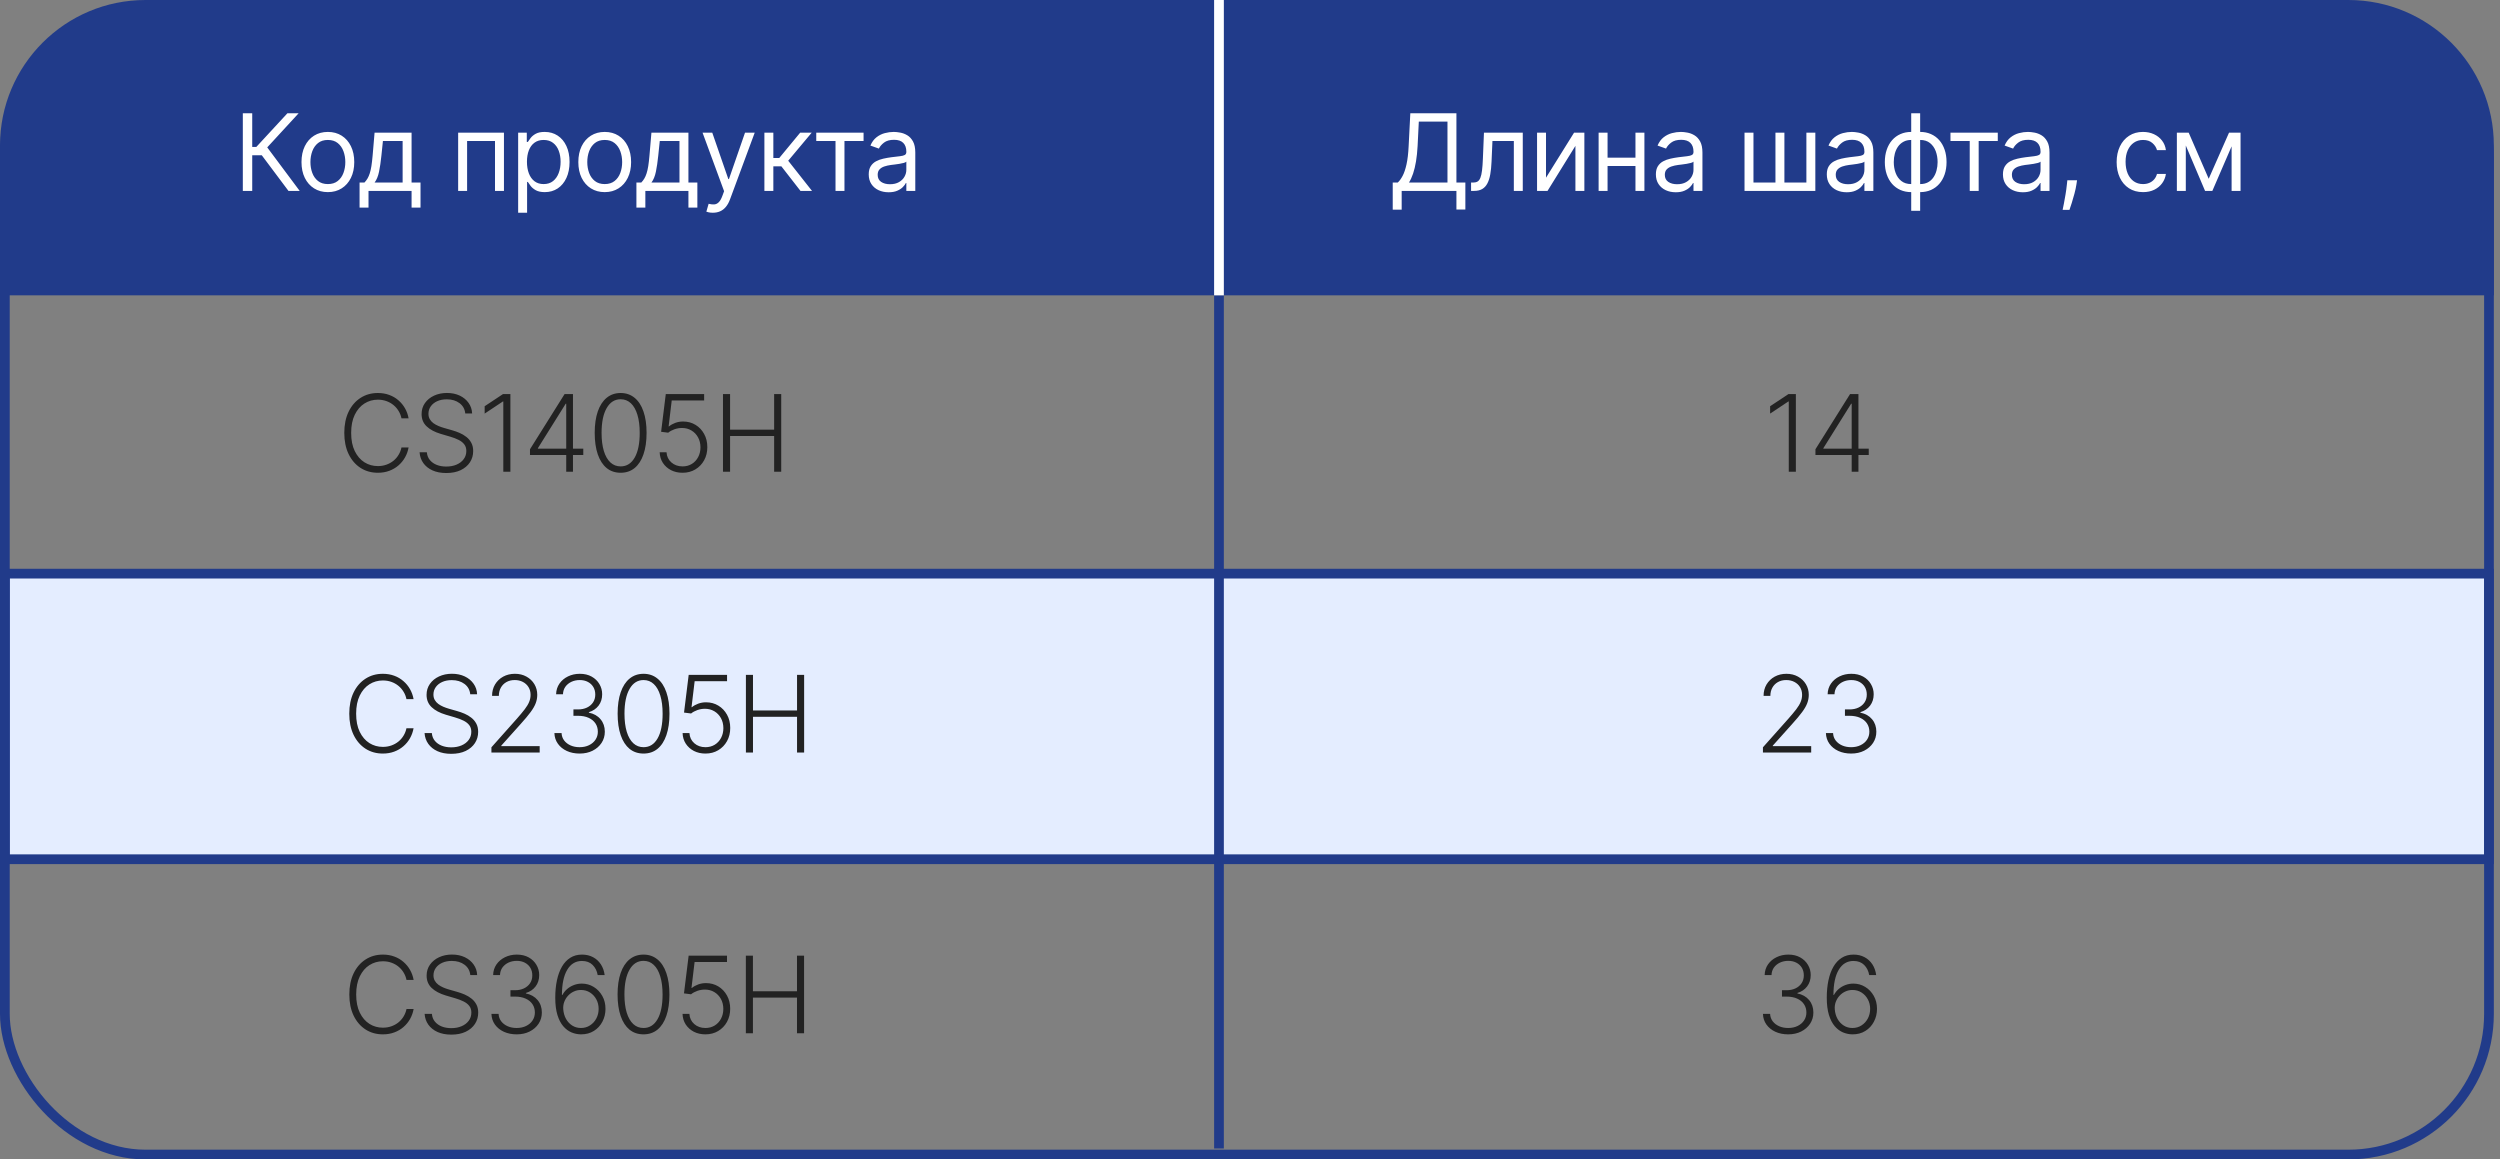
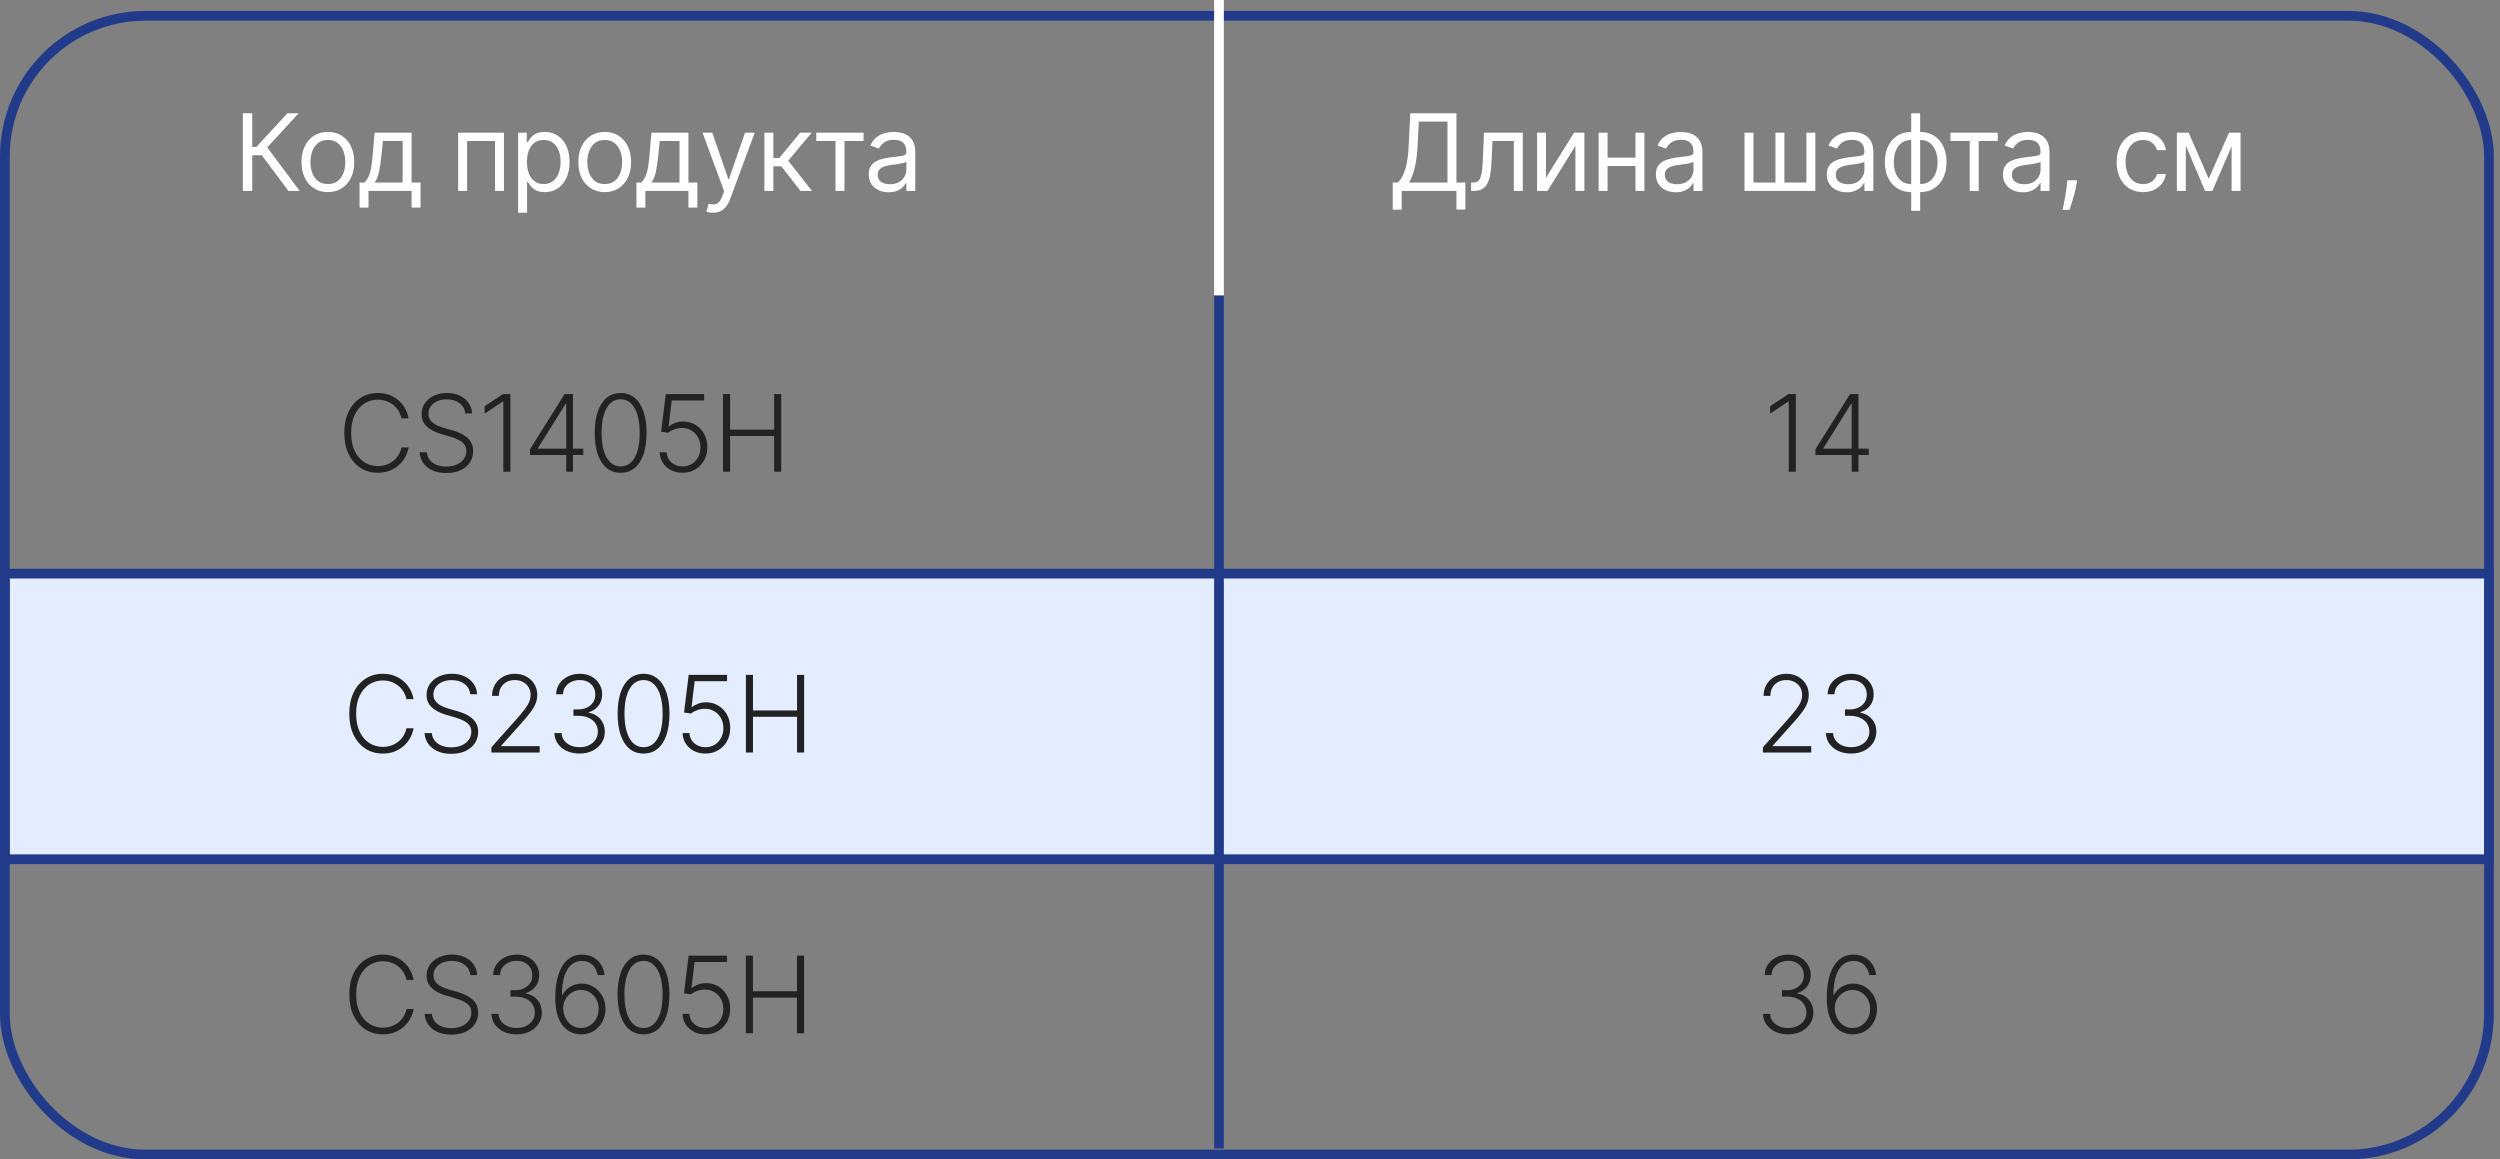
<svg xmlns="http://www.w3.org/2000/svg" width="276" height="128" viewBox="0 0 276 128" fill="none">
  <rect x="0" y="0" width="276" height="128" fill="#808080" stroke="none" />
  <rect x="0.537" y="63.33" width="274.246" height="31.529" fill="#E4EDFF" stroke="#213B8A" stroke-width="1.075" />
  <rect x="0.537" y="1.745" width="274.246" height="125.718" rx="15.534" stroke="#213B8A" stroke-width="1.075" />
-   <path d="M0 16.071C0 7.195 7.195 0 16.071 0H259.25C268.125 0 275.321 7.195 275.321 16.071V32.604H0V16.071Z" fill="#213B8A" />
  <path d="M31.847 21.076L28.901 17.142H27.846V21.076H26.808V12.505H27.846V16.221H28.298L31.73 12.505H32.969L29.503 16.271L33.086 21.076H31.847ZM36.197 21.21C35.617 21.21 35.108 21.072 34.67 20.795C34.234 20.519 33.894 20.133 33.649 19.636C33.406 19.139 33.285 18.559 33.285 17.895C33.285 17.225 33.406 16.641 33.649 16.141C33.894 15.642 34.234 15.254 34.67 14.978C35.108 14.702 35.617 14.564 36.197 14.564C36.778 14.564 37.285 14.702 37.721 14.978C38.159 15.254 38.499 15.642 38.742 16.141C38.987 16.641 39.11 17.225 39.11 17.895C39.11 18.559 38.987 19.139 38.742 19.636C38.499 20.133 38.159 20.519 37.721 20.795C37.285 21.072 36.778 21.21 36.197 21.21ZM36.197 20.322C36.638 20.322 37.001 20.209 37.285 19.983C37.57 19.757 37.781 19.46 37.917 19.092C38.054 18.724 38.123 18.325 38.123 17.895C38.123 17.465 38.054 17.065 37.917 16.694C37.781 16.323 37.57 16.023 37.285 15.794C37.001 15.565 36.638 15.451 36.197 15.451C35.757 15.451 35.394 15.565 35.109 15.794C34.825 16.023 34.614 16.323 34.477 16.694C34.34 17.065 34.272 17.465 34.272 17.895C34.272 18.325 34.34 18.724 34.477 19.092C34.614 19.46 34.825 19.757 35.109 19.983C35.394 20.209 35.757 20.322 36.197 20.322ZM39.696 22.917V20.155H40.232C40.363 20.018 40.476 19.87 40.571 19.711C40.665 19.552 40.748 19.364 40.818 19.146C40.89 18.926 40.951 18.658 41.002 18.343C41.052 18.025 41.096 17.641 41.136 17.192L41.353 14.647H45.438V20.155H46.426V22.917H45.438V21.076H40.684V22.917H39.696ZM41.353 20.155H44.45V15.568H42.274L42.106 17.192C42.037 17.864 41.95 18.452 41.847 18.954C41.744 19.456 41.579 19.856 41.353 20.155ZM50.58 21.076V14.647H55.636V21.076H54.648V15.568H51.568V21.076H50.58ZM57.204 23.486V14.647H58.158V15.668H58.275C58.348 15.557 58.448 15.415 58.576 15.242C58.708 15.066 58.894 14.909 59.137 14.773C59.383 14.633 59.715 14.564 60.133 14.564C60.675 14.564 61.152 14.699 61.565 14.97C61.977 15.24 62.3 15.624 62.531 16.12C62.763 16.617 62.879 17.203 62.879 17.878C62.879 18.559 62.763 19.149 62.531 19.648C62.3 20.145 61.979 20.53 61.569 20.804C61.159 21.074 60.686 21.21 60.15 21.21C59.737 21.21 59.406 21.141 59.158 21.005C58.91 20.865 58.719 20.707 58.585 20.532C58.451 20.353 58.348 20.205 58.275 20.088H58.191V23.486H57.204ZM58.175 17.861C58.175 18.347 58.246 18.775 58.388 19.146C58.53 19.515 58.738 19.803 59.012 20.013C59.285 20.219 59.62 20.322 60.016 20.322C60.429 20.322 60.774 20.213 61.05 19.996C61.329 19.776 61.538 19.48 61.678 19.109C61.82 18.735 61.891 18.319 61.891 17.861C61.891 17.41 61.821 17.002 61.682 16.639C61.545 16.274 61.337 15.985 61.058 15.773C60.782 15.558 60.435 15.451 60.016 15.451C59.614 15.451 59.277 15.553 59.003 15.756C58.73 15.957 58.523 16.239 58.384 16.602C58.244 16.962 58.175 17.382 58.175 17.861ZM66.761 21.21C66.181 21.21 65.672 21.072 65.234 20.795C64.798 20.519 64.458 20.133 64.212 19.636C63.97 19.139 63.848 18.559 63.848 17.895C63.848 17.225 63.97 16.641 64.212 16.141C64.458 15.642 64.798 15.254 65.234 14.978C65.672 14.702 66.181 14.564 66.761 14.564C67.341 14.564 67.849 14.702 68.285 14.978C68.723 15.254 69.063 15.642 69.306 16.141C69.551 16.641 69.674 17.225 69.674 17.895C69.674 18.559 69.551 19.139 69.306 19.636C69.063 20.133 68.723 20.519 68.285 20.795C67.849 21.072 67.341 21.21 66.761 21.21ZM66.761 20.322C67.202 20.322 67.565 20.209 67.849 19.983C68.134 19.757 68.345 19.46 68.481 19.092C68.618 18.724 68.686 18.325 68.686 17.895C68.686 17.465 68.618 17.065 68.481 16.694C68.345 16.323 68.134 16.023 67.849 15.794C67.565 15.565 67.202 15.451 66.761 15.451C66.32 15.451 65.958 15.565 65.673 15.794C65.388 16.023 65.178 16.323 65.041 16.694C64.904 17.065 64.836 17.465 64.836 17.895C64.836 18.325 64.904 18.724 65.041 19.092C65.178 19.46 65.388 19.757 65.673 19.983C65.958 20.209 66.32 20.322 66.761 20.322ZM70.26 22.917V20.155H70.795C70.927 20.018 71.04 19.87 71.134 19.711C71.229 19.552 71.312 19.364 71.381 19.146C71.454 18.926 71.515 18.658 71.566 18.343C71.616 18.025 71.66 17.641 71.699 17.192L71.917 14.647H76.002V20.155H76.989V22.917H76.002V21.076H71.247V22.917H70.26ZM71.917 20.155H75.014V15.568H72.838L72.67 17.192C72.601 17.864 72.514 18.452 72.411 18.954C72.308 19.456 72.143 19.856 71.917 20.155ZM78.701 23.486C78.534 23.486 78.384 23.472 78.253 23.445C78.122 23.419 78.031 23.394 77.981 23.369L78.232 22.499C78.472 22.56 78.684 22.582 78.868 22.566C79.052 22.549 79.216 22.467 79.358 22.319C79.503 22.174 79.636 21.938 79.755 21.611L79.94 21.109L77.562 14.647H78.634L80.408 19.77H80.475L82.25 14.647H83.321L80.593 22.013C80.47 22.345 80.318 22.62 80.136 22.838C79.955 23.058 79.744 23.221 79.504 23.327C79.267 23.433 78.999 23.486 78.701 23.486ZM84.389 21.076V14.647H85.377V17.443H86.03L88.34 14.647H89.612L87.018 17.744L89.646 21.076H88.374L86.264 18.364H85.377V21.076H84.389ZM90.115 15.568V14.647H95.338V15.568H93.229V21.076H92.241V15.568H90.115ZM98.101 21.226C97.694 21.226 97.324 21.15 96.992 20.996C96.66 20.84 96.397 20.615 96.201 20.322C96.006 20.027 95.908 19.669 95.908 19.251C95.908 18.883 95.981 18.584 96.126 18.355C96.271 18.124 96.465 17.942 96.708 17.811C96.95 17.68 97.218 17.582 97.511 17.518C97.807 17.451 98.104 17.398 98.403 17.359C98.793 17.309 99.11 17.271 99.353 17.246C99.598 17.218 99.777 17.172 99.888 17.108C100.003 17.044 100.06 16.932 100.06 16.773V16.74C100.06 16.327 99.947 16.006 99.721 15.777C99.498 15.549 99.159 15.434 98.704 15.434C98.233 15.434 97.863 15.537 97.595 15.744C97.327 15.95 97.139 16.171 97.03 16.405L96.093 16.07C96.26 15.68 96.483 15.376 96.762 15.158C97.044 14.937 97.351 14.784 97.683 14.697C98.018 14.608 98.347 14.564 98.671 14.564C98.877 14.564 99.114 14.589 99.382 14.639C99.653 14.686 99.913 14.785 100.165 14.936C100.419 15.087 100.629 15.314 100.797 15.618C100.964 15.922 101.048 16.33 101.048 16.84V21.076H100.06V20.205H100.01C99.943 20.345 99.831 20.494 99.675 20.653C99.519 20.812 99.311 20.947 99.051 21.059C98.792 21.171 98.475 21.226 98.101 21.226ZM98.252 20.339C98.643 20.339 98.972 20.262 99.24 20.109C99.51 19.956 99.714 19.757 99.851 19.515C99.99 19.272 100.06 19.017 100.06 18.749V17.845C100.018 17.895 99.926 17.941 99.784 17.983C99.644 18.022 99.483 18.057 99.298 18.087C99.117 18.115 98.94 18.14 98.767 18.163C98.597 18.182 98.459 18.199 98.353 18.213C98.096 18.247 97.856 18.301 97.633 18.376C97.412 18.449 97.234 18.559 97.097 18.707C96.963 18.852 96.896 19.05 96.896 19.301C96.896 19.644 97.023 19.904 97.277 20.08C97.534 20.253 97.859 20.339 98.252 20.339Z" fill="white" />
  <path d="M45.108 46.183H44.322C44.263 45.89 44.157 45.619 44.003 45.371C43.853 45.12 43.663 44.901 43.434 44.714C43.206 44.527 42.946 44.382 42.656 44.279C42.366 44.175 42.052 44.124 41.714 44.124C41.173 44.124 40.679 44.265 40.233 44.547C39.789 44.828 39.433 45.243 39.165 45.79C38.9 46.334 38.768 47.001 38.768 47.79C38.768 48.585 38.9 49.255 39.165 49.799C39.433 50.343 39.789 50.756 40.233 51.038C40.679 51.317 41.173 51.456 41.714 51.456C42.052 51.456 42.366 51.405 42.656 51.301C42.946 51.198 43.206 51.054 43.434 50.87C43.663 50.683 43.853 50.464 44.003 50.213C44.157 49.962 44.263 49.69 44.322 49.397H45.108C45.039 49.791 44.907 50.157 44.715 50.498C44.525 50.836 44.282 51.131 43.987 51.385C43.694 51.639 43.356 51.837 42.974 51.979C42.592 52.122 42.172 52.193 41.714 52.193C40.994 52.193 40.355 52.013 39.797 51.653C39.239 51.29 38.801 50.78 38.483 50.121C38.168 49.463 38.01 48.686 38.01 47.79C38.01 46.894 38.168 46.117 38.483 45.459C38.801 44.8 39.239 44.291 39.797 43.931C40.355 43.569 40.994 43.387 41.714 43.387C42.172 43.387 42.592 43.458 42.974 43.601C43.356 43.74 43.694 43.938 43.987 44.195C44.282 44.449 44.525 44.745 44.715 45.082C44.907 45.42 45.039 45.787 45.108 46.183ZM51.365 45.647C51.317 45.17 51.107 44.791 50.733 44.509C50.359 44.227 49.889 44.086 49.322 44.086C48.923 44.086 48.572 44.155 48.268 44.291C47.967 44.428 47.729 44.618 47.556 44.861C47.386 45.1 47.301 45.374 47.301 45.681C47.301 45.907 47.35 46.105 47.447 46.275C47.545 46.445 47.676 46.592 47.841 46.715C48.008 46.834 48.193 46.938 48.393 47.024C48.597 47.111 48.802 47.183 49.009 47.242L49.913 47.501C50.186 47.577 50.459 47.673 50.733 47.79C51.006 47.907 51.256 48.055 51.482 48.234C51.711 48.41 51.894 48.626 52.03 48.882C52.17 49.136 52.239 49.442 52.239 49.799C52.239 50.257 52.121 50.668 51.884 51.034C51.647 51.399 51.306 51.689 50.863 51.904C50.419 52.116 49.888 52.222 49.268 52.222C48.685 52.222 48.178 52.126 47.749 51.933C47.319 51.738 46.982 51.469 46.736 51.126C46.49 50.782 46.352 50.385 46.322 49.933H47.125C47.153 50.27 47.265 50.556 47.46 50.791C47.655 51.025 47.909 51.204 48.222 51.327C48.534 51.447 48.883 51.507 49.268 51.507C49.695 51.507 50.074 51.435 50.406 51.293C50.741 51.148 51.004 50.947 51.193 50.69C51.386 50.431 51.482 50.13 51.482 49.786C51.482 49.496 51.407 49.254 51.256 49.058C51.105 48.86 50.895 48.694 50.624 48.56C50.356 48.426 50.045 48.308 49.691 48.204L48.665 47.903C47.993 47.702 47.471 47.425 47.1 47.07C46.729 46.716 46.544 46.264 46.544 45.714C46.544 45.254 46.666 44.849 46.912 44.501C47.16 44.149 47.495 43.876 47.916 43.68C48.34 43.482 48.816 43.383 49.343 43.383C49.876 43.383 50.348 43.481 50.758 43.676C51.168 43.871 51.493 44.141 51.733 44.484C51.976 44.824 52.106 45.212 52.122 45.647H51.365ZM56.348 43.505V52.076H55.565V44.325H55.515L53.506 45.66V44.848L55.532 43.505H56.348ZM58.51 50.234V49.598L62.331 43.505H62.8V44.572H62.453L59.385 49.477V49.531H64.395V50.234H58.51ZM62.511 52.076V50.033V49.74V43.505H63.256V52.076H62.511ZM68.519 52.193C67.916 52.193 67.401 52.02 66.975 51.674C66.55 51.325 66.224 50.822 65.995 50.163C65.769 49.505 65.656 48.714 65.656 47.79C65.656 46.869 65.769 46.081 65.995 45.425C66.224 44.767 66.552 44.263 66.979 43.915C67.409 43.563 67.922 43.387 68.519 43.387C69.116 43.387 69.628 43.563 70.055 43.915C70.485 44.263 70.812 44.767 71.038 45.425C71.267 46.081 71.382 46.869 71.382 47.79C71.382 48.714 71.267 49.505 71.038 50.163C70.812 50.822 70.486 51.325 70.059 51.674C69.635 52.02 69.122 52.193 68.519 52.193ZM68.519 51.49C69.18 51.49 69.696 51.167 70.067 50.523C70.439 49.876 70.624 48.965 70.624 47.79C70.624 47.009 70.539 46.342 70.369 45.79C70.201 45.234 69.96 44.81 69.645 44.517C69.332 44.224 68.957 44.078 68.519 44.078C67.863 44.078 67.349 44.404 66.975 45.057C66.601 45.707 66.414 46.618 66.414 47.79C66.414 48.571 66.498 49.238 66.665 49.791C66.835 50.343 67.076 50.764 67.389 51.054C67.704 51.345 68.081 51.49 68.519 51.49ZM75.356 52.193C74.879 52.193 74.452 52.097 74.076 51.904C73.702 51.709 73.403 51.441 73.18 51.1C72.96 50.76 72.842 50.371 72.828 49.933H73.586C73.611 50.388 73.79 50.761 74.121 51.054C74.454 51.345 74.865 51.49 75.356 51.49C75.738 51.49 76.079 51.399 76.377 51.218C76.676 51.034 76.909 50.782 77.076 50.464C77.246 50.144 77.332 49.782 77.332 49.38C77.329 48.962 77.238 48.594 77.059 48.276C76.881 47.955 76.638 47.704 76.331 47.522C76.027 47.341 75.685 47.25 75.306 47.25C75.019 47.247 74.737 47.295 74.46 47.392C74.184 47.49 73.954 47.616 73.77 47.769L72.987 47.669L73.502 43.505H77.737V44.208H74.159L73.816 47.074H73.858C74.048 46.915 74.278 46.786 74.548 46.685C74.822 46.585 75.111 46.535 75.415 46.535C75.92 46.535 76.373 46.656 76.775 46.899C77.18 47.141 77.499 47.476 77.733 47.903C77.971 48.327 78.089 48.815 78.089 49.368C78.089 49.909 77.971 50.393 77.733 50.82C77.499 51.244 77.175 51.579 76.762 51.825C76.352 52.07 75.883 52.193 75.356 52.193ZM79.818 52.076V43.505H80.601V47.434H85.464V43.505H86.247V52.076H85.464V48.137H80.601V52.076H79.818ZM45.658 77.183H44.871C44.813 76.89 44.707 76.619 44.553 76.371C44.402 76.12 44.213 75.901 43.984 75.714C43.755 75.527 43.496 75.382 43.206 75.279C42.915 75.175 42.601 75.124 42.264 75.124C41.722 75.124 41.229 75.265 40.782 75.547C40.339 75.828 39.983 76.243 39.715 76.79C39.45 77.334 39.318 78.001 39.318 78.79C39.318 79.585 39.45 80.255 39.715 80.799C39.983 81.343 40.339 81.756 40.782 82.038C41.229 82.317 41.722 82.456 42.264 82.456C42.601 82.456 42.915 82.405 43.206 82.301C43.496 82.198 43.755 82.055 43.984 81.87C44.213 81.683 44.402 81.464 44.553 81.213C44.707 80.962 44.813 80.69 44.871 80.397H45.658C45.588 80.791 45.457 81.157 45.265 81.498C45.075 81.835 44.832 82.131 44.536 82.385C44.243 82.639 43.906 82.837 43.524 82.979C43.141 83.122 42.721 83.193 42.264 83.193C41.544 83.193 40.905 83.013 40.347 82.653C39.789 82.29 39.351 81.78 39.033 81.121C38.718 80.463 38.56 79.686 38.56 78.79C38.56 77.894 38.718 77.117 39.033 76.459C39.351 75.8 39.789 75.291 40.347 74.931C40.905 74.569 41.544 74.387 42.264 74.387C42.721 74.387 43.141 74.458 43.524 74.601C43.906 74.74 44.243 74.938 44.536 75.195C44.832 75.449 45.075 75.745 45.265 76.082C45.457 76.42 45.588 76.787 45.658 77.183ZM51.914 76.647C51.867 76.17 51.656 75.791 51.283 75.509C50.909 75.227 50.439 75.086 49.872 75.086C49.473 75.086 49.122 75.155 48.818 75.291C48.516 75.428 48.279 75.618 48.106 75.861C47.936 76.1 47.851 76.374 47.851 76.681C47.851 76.907 47.9 77.105 47.997 77.275C48.095 77.445 48.226 77.592 48.391 77.715C48.558 77.835 48.742 77.938 48.943 78.024C49.147 78.111 49.352 78.183 49.558 78.242L50.462 78.501C50.736 78.577 51.009 78.673 51.283 78.79C51.556 78.907 51.806 79.055 52.032 79.234C52.261 79.409 52.443 79.626 52.58 79.882C52.719 80.136 52.789 80.442 52.789 80.799C52.789 81.257 52.671 81.668 52.434 82.034C52.196 82.399 51.856 82.689 51.412 82.904C50.969 83.116 50.437 83.222 49.818 83.222C49.235 83.222 48.728 83.126 48.298 82.933C47.869 82.738 47.531 82.469 47.286 82.126C47.04 81.782 46.902 81.385 46.871 80.933H47.675C47.703 81.27 47.815 81.556 48.01 81.791C48.205 82.025 48.459 82.204 48.772 82.326C49.084 82.447 49.433 82.507 49.818 82.507C50.245 82.507 50.624 82.435 50.956 82.293C51.291 82.148 51.553 81.947 51.743 81.69C51.935 81.431 52.032 81.13 52.032 80.786C52.032 80.496 51.956 80.254 51.806 80.058C51.655 79.86 51.444 79.694 51.174 79.56C50.906 79.426 50.595 79.308 50.24 79.204L49.215 78.903C48.543 78.702 48.021 78.425 47.65 78.07C47.279 77.716 47.093 77.264 47.093 76.714C47.093 76.254 47.216 75.849 47.462 75.501C47.71 75.149 48.045 74.876 48.466 74.68C48.89 74.482 49.366 74.383 49.893 74.383C50.426 74.383 50.898 74.481 51.308 74.676C51.718 74.871 52.043 75.141 52.283 75.484C52.526 75.824 52.655 76.212 52.672 76.647H51.914ZM54.253 83.076V82.502L57.053 79.355C57.418 78.942 57.712 78.589 57.936 78.296C58.159 78.003 58.321 77.733 58.421 77.484C58.524 77.236 58.576 76.978 58.576 76.71C58.576 76.384 58.499 76.099 58.346 75.856C58.195 75.611 57.987 75.42 57.722 75.283C57.457 75.146 57.159 75.078 56.827 75.078C56.475 75.078 56.167 75.153 55.902 75.304C55.639 75.454 55.436 75.661 55.291 75.923C55.145 76.186 55.073 76.487 55.073 76.827H54.324C54.324 76.353 54.433 75.933 54.65 75.567C54.871 75.199 55.171 74.91 55.55 74.701C55.932 74.492 56.365 74.387 56.847 74.387C57.325 74.387 57.749 74.49 58.12 74.697C58.491 74.901 58.782 75.178 58.995 75.53C59.206 75.881 59.313 76.275 59.313 76.71C59.313 77.025 59.257 77.331 59.145 77.627C59.036 77.922 58.848 78.252 58.58 78.614C58.312 78.977 57.941 79.421 57.467 79.945L55.341 82.318V82.373H59.58V83.076H54.253ZM63.993 83.193C63.466 83.193 62.995 83.098 62.579 82.908C62.163 82.716 61.834 82.449 61.591 82.109C61.348 81.769 61.22 81.376 61.206 80.933H61.997C62.011 81.245 62.107 81.519 62.286 81.753C62.464 81.985 62.702 82.166 62.997 82.297C63.293 82.426 63.622 82.49 63.985 82.49C64.381 82.49 64.73 82.416 65.031 82.268C65.335 82.12 65.573 81.918 65.743 81.661C65.916 81.402 66.002 81.109 66.002 80.782C66.002 80.436 65.914 80.131 65.739 79.866C65.563 79.601 65.31 79.394 64.981 79.246C64.655 79.098 64.264 79.024 63.809 79.024H63.307V78.321H63.809C64.18 78.321 64.508 78.254 64.793 78.12C65.08 77.984 65.306 77.793 65.471 77.547C65.635 77.302 65.718 77.013 65.718 76.681C65.718 76.365 65.647 76.088 65.504 75.848C65.362 75.608 65.161 75.42 64.902 75.283C64.645 75.146 64.345 75.078 64.002 75.078C63.67 75.078 63.366 75.142 63.089 75.27C62.813 75.399 62.59 75.58 62.42 75.814C62.252 76.049 62.163 76.326 62.152 76.647H61.394C61.406 76.201 61.528 75.809 61.763 75.471C62 75.131 62.314 74.866 62.704 74.676C63.098 74.484 63.533 74.387 64.01 74.387C64.515 74.387 64.952 74.49 65.32 74.697C65.688 74.903 65.973 75.178 66.174 75.522C66.377 75.862 66.479 76.237 66.479 76.647C66.479 77.135 66.347 77.554 66.082 77.903C65.817 78.249 65.46 78.489 65.01 78.623V78.677C65.557 78.786 65.987 79.029 66.299 79.405C66.615 79.779 66.772 80.238 66.772 80.782C66.772 81.24 66.652 81.651 66.412 82.017C66.172 82.38 65.843 82.667 65.425 82.879C65.009 83.088 64.532 83.193 63.993 83.193ZM71.048 83.193C70.446 83.193 69.931 83.02 69.504 82.674C69.08 82.325 68.753 81.822 68.525 81.163C68.299 80.505 68.186 79.714 68.186 78.79C68.186 77.869 68.299 77.081 68.525 76.425C68.753 75.767 69.081 75.263 69.508 74.915C69.938 74.563 70.451 74.387 71.048 74.387C71.645 74.387 72.157 74.563 72.584 74.915C73.014 75.263 73.342 75.767 73.568 76.425C73.796 77.081 73.911 77.869 73.911 78.79C73.911 79.714 73.796 80.505 73.568 81.163C73.342 81.822 73.015 82.325 72.588 82.674C72.164 83.02 71.651 83.193 71.048 83.193ZM71.048 82.49C71.71 82.49 72.226 82.168 72.597 81.523C72.968 80.876 73.153 79.965 73.153 78.79C73.153 78.009 73.068 77.342 72.898 76.79C72.731 76.234 72.489 75.81 72.174 75.517C71.862 75.224 71.486 75.078 71.048 75.078C70.392 75.078 69.878 75.404 69.504 76.057C69.13 76.707 68.943 77.618 68.943 78.79C68.943 79.571 69.027 80.238 69.194 80.791C69.364 81.343 69.606 81.764 69.918 82.055C70.234 82.345 70.61 82.49 71.048 82.49ZM77.885 83.193C77.408 83.193 76.981 83.097 76.605 82.904C76.231 82.709 75.932 82.441 75.709 82.1C75.489 81.76 75.372 81.371 75.358 80.933H76.115C76.14 81.388 76.319 81.761 76.651 82.055C76.983 82.345 77.394 82.49 77.885 82.49C78.268 82.49 78.608 82.399 78.907 82.218C79.205 82.034 79.438 81.782 79.606 81.464C79.776 81.144 79.861 80.782 79.861 80.38C79.858 79.962 79.767 79.594 79.589 79.276C79.41 78.955 79.168 78.704 78.861 78.522C78.556 78.341 78.215 78.25 77.835 78.25C77.548 78.247 77.266 78.295 76.99 78.392C76.714 78.49 76.483 78.616 76.299 78.769L75.517 78.669L76.031 74.504H80.267V75.208H76.689L76.345 78.074H76.387C76.577 77.915 76.807 77.786 77.078 77.685C77.351 77.585 77.64 77.534 77.944 77.534C78.449 77.534 78.902 77.656 79.304 77.899C79.709 78.141 80.028 78.476 80.263 78.903C80.5 79.327 80.618 79.815 80.618 80.368C80.618 80.909 80.5 81.393 80.263 81.82C80.028 82.244 79.705 82.579 79.292 82.825C78.882 83.07 78.413 83.193 77.885 83.193ZM82.348 83.076V74.504H83.13V78.434H87.993V74.504H88.776V83.076H87.993V79.137H83.13V83.076H82.348ZM45.664 108.183H44.877C44.818 107.89 44.712 107.619 44.559 107.371C44.408 107.12 44.218 106.901 43.99 106.714C43.761 106.527 43.501 106.382 43.211 106.279C42.921 106.175 42.607 106.124 42.27 106.124C41.728 106.124 41.234 106.265 40.788 106.547C40.344 106.828 39.989 107.243 39.721 107.79C39.456 108.334 39.323 109 39.323 109.79C39.323 110.585 39.456 111.255 39.721 111.799C39.989 112.343 40.344 112.756 40.788 113.038C41.234 113.317 41.728 113.456 42.27 113.456C42.607 113.456 42.921 113.405 43.211 113.301C43.501 113.198 43.761 113.055 43.99 112.87C44.218 112.683 44.408 112.464 44.559 112.213C44.712 111.962 44.818 111.69 44.877 111.397H45.664C45.594 111.791 45.463 112.157 45.27 112.498C45.081 112.835 44.838 113.131 44.542 113.385C44.249 113.639 43.912 113.837 43.529 113.979C43.147 114.122 42.727 114.193 42.27 114.193C41.55 114.193 40.911 114.013 40.353 113.653C39.795 113.29 39.357 112.78 39.039 112.121C38.723 111.463 38.566 110.686 38.566 109.79C38.566 108.894 38.723 108.117 39.039 107.459C39.357 106.8 39.795 106.291 40.353 105.931C40.911 105.569 41.55 105.387 42.27 105.387C42.727 105.387 43.147 105.458 43.529 105.601C43.912 105.74 44.249 105.938 44.542 106.195C44.838 106.449 45.081 106.745 45.27 107.082C45.463 107.42 45.594 107.787 45.664 108.183ZM51.92 107.647C51.873 107.17 51.662 106.791 51.288 106.509C50.914 106.227 50.444 106.086 49.878 106.086C49.479 106.086 49.127 106.155 48.823 106.291C48.522 106.428 48.285 106.618 48.112 106.86C47.942 107.1 47.856 107.374 47.856 107.681C47.856 107.907 47.905 108.105 48.003 108.275C48.101 108.445 48.232 108.592 48.396 108.714C48.564 108.834 48.748 108.938 48.949 109.024C49.153 109.111 49.358 109.183 49.564 109.242L50.468 109.501C50.742 109.577 51.015 109.673 51.288 109.79C51.562 109.907 51.812 110.055 52.038 110.234C52.266 110.409 52.449 110.626 52.586 110.882C52.725 111.136 52.795 111.442 52.795 111.799C52.795 112.257 52.676 112.668 52.439 113.034C52.202 113.399 51.862 113.689 51.418 113.904C50.974 114.116 50.443 114.222 49.824 114.222C49.24 114.222 48.734 114.126 48.304 113.933C47.875 113.738 47.537 113.469 47.291 113.126C47.046 112.782 46.908 112.385 46.877 111.933H47.681C47.709 112.27 47.82 112.556 48.016 112.791C48.211 113.025 48.465 113.204 48.777 113.327C49.09 113.447 49.438 113.507 49.824 113.507C50.25 113.507 50.63 113.435 50.962 113.293C51.297 113.148 51.559 112.947 51.749 112.69C51.941 112.431 52.038 112.13 52.038 111.786C52.038 111.496 51.962 111.253 51.812 111.058C51.661 110.86 51.45 110.694 51.179 110.56C50.912 110.426 50.601 110.308 50.246 110.204L49.221 109.903C48.548 109.702 48.027 109.425 47.656 109.07C47.285 108.716 47.099 108.264 47.099 107.714C47.099 107.254 47.222 106.849 47.467 106.501C47.716 106.149 48.05 105.876 48.472 105.68C48.896 105.482 49.371 105.383 49.899 105.383C50.432 105.383 50.903 105.481 51.313 105.676C51.724 105.871 52.049 106.141 52.289 106.484C52.531 106.824 52.661 107.212 52.678 107.647H51.92ZM57.042 114.193C56.514 114.193 56.043 114.098 55.627 113.908C55.211 113.716 54.882 113.449 54.639 113.109C54.397 112.769 54.268 112.377 54.254 111.933H55.045C55.059 112.245 55.156 112.519 55.334 112.753C55.513 112.985 55.75 113.166 56.045 113.297C56.341 113.426 56.67 113.49 57.033 113.49C57.429 113.49 57.778 113.416 58.08 113.268C58.384 113.12 58.621 112.918 58.791 112.661C58.964 112.402 59.05 112.109 59.05 111.782C59.05 111.436 58.963 111.131 58.787 110.866C58.611 110.601 58.358 110.394 58.029 110.246C57.703 110.098 57.312 110.024 56.857 110.024H56.355V109.321H56.857C57.228 109.321 57.556 109.254 57.841 109.12C58.128 108.984 58.354 108.793 58.519 108.547C58.684 108.302 58.766 108.013 58.766 107.681C58.766 107.365 58.695 107.088 58.552 106.848C58.41 106.608 58.209 106.42 57.95 106.283C57.693 106.146 57.393 106.078 57.05 106.078C56.718 106.078 56.414 106.142 56.138 106.27C55.861 106.399 55.638 106.58 55.468 106.814C55.301 107.049 55.211 107.326 55.2 107.647H54.443C54.454 107.201 54.577 106.809 54.811 106.471C55.048 106.131 55.362 105.866 55.753 105.676C56.146 105.484 56.581 105.387 57.058 105.387C57.563 105.387 58 105.491 58.368 105.697C58.737 105.903 59.021 106.178 59.222 106.521C59.426 106.862 59.528 107.237 59.528 107.647C59.528 108.136 59.395 108.554 59.13 108.903C58.865 109.249 58.508 109.489 58.059 109.623V109.677C58.605 109.786 59.035 110.029 59.348 110.405C59.663 110.779 59.821 111.238 59.821 111.782C59.821 112.24 59.701 112.651 59.461 113.017C59.221 113.38 58.891 113.667 58.473 113.879C58.057 114.088 57.58 114.193 57.042 114.193ZM64.134 114.193C63.78 114.19 63.434 114.119 63.096 113.979C62.759 113.837 62.454 113.61 62.184 113.297C61.913 112.982 61.698 112.566 61.539 112.05C61.38 111.534 61.301 110.899 61.301 110.146C61.301 109.448 61.362 108.809 61.485 108.229C61.608 107.649 61.792 107.146 62.037 106.722C62.283 106.298 62.59 105.97 62.958 105.739C63.326 105.504 63.757 105.387 64.251 105.387C64.714 105.387 65.123 105.484 65.478 105.676C65.832 105.866 66.119 106.131 66.34 106.471C66.56 106.812 66.698 107.204 66.754 107.647H65.984C65.906 107.195 65.72 106.823 65.427 106.53C65.134 106.237 64.742 106.09 64.251 106.09C63.548 106.09 63.004 106.417 62.619 107.07C62.234 107.72 62.04 108.643 62.037 109.84H62.092C62.228 109.586 62.404 109.367 62.619 109.183C62.837 108.996 63.084 108.851 63.36 108.748C63.636 108.642 63.926 108.589 64.23 108.589C64.707 108.589 65.144 108.71 65.54 108.953C65.936 109.193 66.253 109.524 66.49 109.945C66.728 110.363 66.846 110.842 66.846 111.38C66.846 111.891 66.733 112.361 66.507 112.791C66.284 113.221 65.969 113.562 65.561 113.816C65.157 114.07 64.681 114.196 64.134 114.193ZM64.134 113.49C64.508 113.49 64.841 113.395 65.134 113.205C65.43 113.015 65.663 112.762 65.833 112.443C66.004 112.123 66.089 111.768 66.089 111.38C66.089 110.993 66.004 110.641 65.833 110.326C65.663 110.01 65.43 109.759 65.134 109.572C64.841 109.386 64.508 109.292 64.134 109.292C63.849 109.292 63.584 109.351 63.339 109.468C63.093 109.582 62.88 109.74 62.699 109.941C62.52 110.139 62.383 110.366 62.288 110.623C62.196 110.88 62.161 111.149 62.184 111.431C62.215 111.824 62.316 112.177 62.489 112.49C62.665 112.799 62.894 113.043 63.176 113.222C63.46 113.4 63.78 113.49 64.134 113.49ZM71.043 114.193C70.44 114.193 69.925 114.02 69.498 113.674C69.074 113.325 68.748 112.822 68.519 112.163C68.293 111.505 68.18 110.714 68.18 109.79C68.18 108.869 68.293 108.081 68.519 107.425C68.748 106.767 69.075 106.263 69.502 105.915C69.932 105.563 70.445 105.387 71.043 105.387C71.639 105.387 72.151 105.563 72.578 105.915C73.008 106.263 73.336 106.767 73.562 107.425C73.791 108.081 73.905 108.869 73.905 109.79C73.905 110.714 73.791 111.505 73.562 112.163C73.336 112.822 73.01 113.325 72.583 113.674C72.159 114.02 71.645 114.193 71.043 114.193ZM71.043 113.49C71.704 113.49 72.22 113.168 72.591 112.523C72.962 111.876 73.148 110.965 73.148 109.79C73.148 109.009 73.062 108.342 72.892 107.79C72.725 107.234 72.484 106.81 72.168 106.517C71.856 106.224 71.481 106.078 71.043 106.078C70.387 106.078 69.872 106.404 69.498 107.057C69.124 107.707 68.937 108.618 68.937 109.79C68.937 110.571 69.021 111.238 69.188 111.791C69.359 112.343 69.6 112.764 69.912 113.055C70.228 113.345 70.604 113.49 71.043 113.49ZM77.88 114.193C77.403 114.193 76.976 114.097 76.599 113.904C76.225 113.709 75.927 113.441 75.703 113.101C75.483 112.76 75.366 112.371 75.352 111.933H76.109C76.135 112.388 76.313 112.762 76.645 113.055C76.977 113.345 77.389 113.49 77.88 113.49C78.262 113.49 78.602 113.399 78.901 113.218C79.199 113.034 79.432 112.782 79.6 112.464C79.77 112.144 79.855 111.782 79.855 111.38C79.852 110.962 79.762 110.594 79.583 110.276C79.404 109.955 79.162 109.704 78.855 109.522C78.551 109.341 78.209 109.25 77.829 109.25C77.542 109.247 77.26 109.295 76.984 109.392C76.708 109.49 76.478 109.616 76.293 109.769L75.511 109.669L76.026 105.504H80.261V106.208H76.683L76.34 109.074H76.381C76.571 108.915 76.801 108.786 77.072 108.685C77.345 108.585 77.634 108.535 77.938 108.535C78.443 108.535 78.897 108.656 79.299 108.899C79.703 109.141 80.022 109.476 80.257 109.903C80.494 110.327 80.613 110.815 80.613 111.368C80.613 111.909 80.494 112.393 80.257 112.82C80.022 113.244 79.699 113.579 79.286 113.825C78.876 114.07 78.407 114.193 77.88 114.193ZM82.342 114.076V105.504H83.124V109.434H87.988V105.504H88.77V114.076H87.988V110.137H83.124V114.076H82.342Z" fill="#222222" />
  <path d="M153.757 23.151V20.155H154.31C154.5 19.982 154.678 19.738 154.846 19.422C155.016 19.105 155.159 18.68 155.277 18.15C155.397 17.617 155.476 16.941 155.515 16.12L155.699 12.505H160.789V20.155H161.776V23.135H160.789V21.076H154.745V23.151H153.757ZM155.549 20.155H159.801V13.425H156.637L156.503 16.12C156.469 16.745 156.411 17.312 156.327 17.82C156.243 18.325 156.136 18.772 156.005 19.163C155.874 19.551 155.722 19.881 155.549 20.155ZM162.406 21.076V20.155H162.64C162.833 20.155 162.993 20.117 163.121 20.042C163.25 19.964 163.353 19.828 163.431 19.636C163.512 19.441 163.573 19.17 163.615 18.824C163.66 18.475 163.692 18.032 163.712 17.493L163.829 14.647H168.114V21.076H167.127V15.568H164.766L164.666 17.861C164.643 18.389 164.596 18.853 164.524 19.255C164.454 19.654 164.346 19.989 164.201 20.26C164.059 20.53 163.869 20.734 163.632 20.871C163.395 21.007 163.098 21.076 162.741 21.076H162.406ZM170.679 19.619L173.776 14.647H174.914V21.076H173.926V16.104L170.846 21.076H169.691V14.647H170.679V19.619ZM180.79 17.41V18.33H177.241V17.41H180.79ZM177.475 14.647V21.076H176.487V14.647H177.475ZM181.543 14.647V21.076H180.555V14.647H181.543ZM185.003 21.226C184.595 21.226 184.226 21.15 183.894 20.996C183.562 20.84 183.298 20.615 183.103 20.322C182.907 20.027 182.81 19.669 182.81 19.251C182.81 18.883 182.882 18.584 183.027 18.355C183.172 18.124 183.366 17.942 183.609 17.811C183.852 17.68 184.12 17.582 184.413 17.518C184.708 17.451 185.006 17.398 185.304 17.359C185.695 17.309 186.011 17.271 186.254 17.246C186.5 17.218 186.678 17.172 186.79 17.108C186.904 17.044 186.961 16.932 186.961 16.773V16.74C186.961 16.327 186.848 16.006 186.622 15.777C186.399 15.549 186.06 15.434 185.605 15.434C185.134 15.434 184.764 15.537 184.496 15.744C184.228 15.95 184.04 16.171 183.931 16.405L182.994 16.07C183.161 15.68 183.384 15.376 183.663 15.158C183.945 14.937 184.252 14.784 184.584 14.697C184.919 14.608 185.248 14.564 185.572 14.564C185.778 14.564 186.016 14.589 186.283 14.639C186.554 14.686 186.815 14.785 187.066 14.936C187.32 15.087 187.531 15.314 187.698 15.618C187.865 15.922 187.949 16.33 187.949 16.84V21.076H186.961V20.205H186.911C186.844 20.345 186.733 20.494 186.576 20.653C186.42 20.812 186.212 20.947 185.953 21.059C185.693 21.171 185.377 21.226 185.003 21.226ZM185.153 20.339C185.544 20.339 185.873 20.262 186.141 20.109C186.412 19.956 186.615 19.757 186.752 19.515C186.892 19.272 186.961 19.017 186.961 18.749V17.845C186.92 17.895 186.827 17.941 186.685 17.983C186.546 18.022 186.384 18.057 186.2 18.087C186.018 18.115 185.841 18.14 185.668 18.163C185.498 18.182 185.36 18.199 185.254 18.213C184.997 18.247 184.757 18.301 184.534 18.376C184.314 18.449 184.135 18.559 183.998 18.707C183.864 18.852 183.797 19.05 183.797 19.301C183.797 19.644 183.924 19.904 184.178 20.08C184.435 20.253 184.76 20.339 185.153 20.339ZM192.595 14.647H193.583V20.155H196.01V14.647H196.998V20.155H199.425V14.647H200.413V21.076H192.595V14.647ZM203.873 21.226C203.465 21.226 203.096 21.15 202.764 20.996C202.432 20.84 202.168 20.615 201.973 20.322C201.777 20.027 201.68 19.669 201.68 19.251C201.68 18.883 201.752 18.584 201.897 18.355C202.042 18.124 202.236 17.942 202.479 17.811C202.722 17.68 202.99 17.582 203.283 17.518C203.578 17.451 203.876 17.398 204.174 17.359C204.565 17.309 204.881 17.271 205.124 17.246C205.37 17.218 205.548 17.172 205.66 17.108C205.774 17.044 205.831 16.932 205.831 16.773V16.74C205.831 16.327 205.718 16.006 205.492 15.777C205.269 15.549 204.93 15.434 204.475 15.434C204.004 15.434 203.634 15.537 203.366 15.744C203.099 15.95 202.91 16.171 202.801 16.405L201.864 16.07C202.031 15.68 202.254 15.376 202.534 15.158C202.815 14.937 203.122 14.784 203.454 14.697C203.789 14.608 204.118 14.564 204.442 14.564C204.648 14.564 204.886 14.589 205.153 14.639C205.424 14.686 205.685 14.785 205.936 14.936C206.19 15.087 206.401 15.314 206.568 15.618C206.735 15.922 206.819 16.33 206.819 16.84V21.076H205.831V20.205H205.781C205.714 20.345 205.603 20.494 205.446 20.653C205.29 20.812 205.082 20.947 204.823 21.059C204.563 21.171 204.247 21.226 203.873 21.226ZM204.023 20.339C204.414 20.339 204.743 20.262 205.011 20.109C205.282 19.956 205.485 19.757 205.622 19.515C205.762 19.272 205.831 19.017 205.831 18.749V17.845C205.79 17.895 205.697 17.941 205.555 17.983C205.416 18.022 205.254 18.057 205.07 18.087C204.888 18.115 204.711 18.14 204.538 18.163C204.368 18.182 204.23 18.199 204.124 18.213C203.867 18.247 203.627 18.301 203.404 18.376C203.184 18.449 203.005 18.559 202.868 18.707C202.734 18.852 202.667 19.05 202.667 19.301C202.667 19.644 202.794 19.904 203.048 20.08C203.305 20.253 203.63 20.339 204.023 20.339ZM210.998 23.269V12.505H211.985V23.269H210.998ZM210.998 21.21C210.562 21.21 210.166 21.131 209.809 20.975C209.452 20.816 209.145 20.592 208.888 20.301C208.632 20.009 208.434 19.658 208.294 19.251C208.155 18.844 208.085 18.392 208.085 17.895C208.085 17.393 208.155 16.938 208.294 16.531C208.434 16.12 208.632 15.769 208.888 15.476C209.145 15.183 209.452 14.958 209.809 14.802C210.166 14.643 210.562 14.564 210.998 14.564H211.299V21.21H210.998ZM210.998 20.322H211.165V15.451H210.998C210.668 15.451 210.382 15.518 210.14 15.652C209.897 15.783 209.696 15.963 209.537 16.192C209.381 16.418 209.264 16.677 209.186 16.97C209.11 17.263 209.073 17.571 209.073 17.895C209.073 18.325 209.141 18.724 209.278 19.092C209.414 19.46 209.625 19.757 209.91 19.983C210.194 20.209 210.557 20.322 210.998 20.322ZM211.985 21.21H211.684V14.564H211.985C212.421 14.564 212.817 14.643 213.174 14.802C213.531 14.958 213.838 15.183 214.095 15.476C214.351 15.769 214.55 16.12 214.689 16.531C214.829 16.938 214.898 17.393 214.898 17.895C214.898 18.392 214.829 18.844 214.689 19.251C214.55 19.658 214.351 20.009 214.095 20.301C213.838 20.592 213.531 20.816 213.174 20.975C212.817 21.131 212.421 21.21 211.985 21.21ZM211.985 20.322C212.317 20.322 212.603 20.258 212.843 20.13C213.086 19.999 213.286 19.82 213.442 19.594C213.601 19.365 213.718 19.106 213.793 18.816C213.872 18.523 213.911 18.216 213.911 17.895C213.911 17.465 213.842 17.065 213.706 16.694C213.569 16.323 213.358 16.023 213.074 15.794C212.789 15.565 212.426 15.451 211.985 15.451H211.818V20.322H211.985ZM215.332 15.568V14.647H220.555V15.568H218.446V21.076H217.458V15.568H215.332ZM223.318 21.226C222.911 21.226 222.541 21.15 222.209 20.996C221.877 20.84 221.613 20.615 221.418 20.322C221.223 20.027 221.125 19.669 221.125 19.251C221.125 18.883 221.198 18.584 221.343 18.355C221.488 18.124 221.682 17.942 221.925 17.811C222.167 17.68 222.435 17.582 222.728 17.518C223.024 17.451 223.321 17.398 223.62 17.359C224.01 17.309 224.327 17.271 224.57 17.246C224.815 17.218 224.994 17.172 225.105 17.108C225.22 17.044 225.277 16.932 225.277 16.773V16.74C225.277 16.327 225.164 16.006 224.938 15.777C224.715 15.549 224.376 15.434 223.921 15.434C223.449 15.434 223.08 15.537 222.812 15.744C222.544 15.95 222.356 16.171 222.247 16.405L221.309 16.07C221.477 15.68 221.7 15.376 221.979 15.158C222.261 14.937 222.568 14.784 222.9 14.697C223.235 14.608 223.564 14.564 223.887 14.564C224.094 14.564 224.331 14.589 224.599 14.639C224.87 14.686 225.13 14.785 225.382 14.936C225.635 15.087 225.846 15.314 226.013 15.618C226.181 15.922 226.265 16.33 226.265 16.84V21.076H225.277V20.205H225.227C225.16 20.345 225.048 20.494 224.892 20.653C224.736 20.812 224.528 20.947 224.268 21.059C224.009 21.171 223.692 21.226 223.318 21.226ZM223.469 20.339C223.86 20.339 224.189 20.262 224.457 20.109C224.727 19.956 224.931 19.757 225.068 19.515C225.207 19.272 225.277 19.017 225.277 18.749V17.845C225.235 17.895 225.143 17.941 225.001 17.983C224.861 18.022 224.699 18.057 224.515 18.087C224.334 18.115 224.157 18.14 223.984 18.163C223.813 18.182 223.675 18.199 223.569 18.213C223.313 18.247 223.073 18.301 222.85 18.376C222.629 18.449 222.451 18.559 222.314 18.707C222.18 18.852 222.113 19.05 222.113 19.301C222.113 19.644 222.24 19.904 222.494 20.08C222.75 20.253 223.076 20.339 223.469 20.339ZM229.305 19.904L229.238 20.356C229.19 20.674 229.118 21.014 229.02 21.377C228.925 21.74 228.826 22.081 228.723 22.402C228.62 22.723 228.535 22.979 228.468 23.168H227.714C227.751 22.99 227.798 22.754 227.857 22.461C227.915 22.168 227.974 21.84 228.033 21.477C228.094 21.117 228.144 20.749 228.183 20.373L228.233 19.904H229.305ZM236.59 21.21C235.987 21.21 235.468 21.067 235.033 20.783C234.597 20.498 234.263 20.106 234.028 19.607C233.794 19.107 233.677 18.537 233.677 17.895C233.677 17.242 233.797 16.666 234.037 16.166C234.279 15.664 234.617 15.272 235.049 14.991C235.485 14.706 235.992 14.564 236.573 14.564C237.025 14.564 237.432 14.647 237.795 14.815C238.158 14.982 238.455 15.216 238.686 15.518C238.918 15.819 239.062 16.171 239.117 16.572H238.13C238.054 16.279 237.887 16.02 237.627 15.794C237.371 15.565 237.025 15.451 236.59 15.451C236.205 15.451 235.867 15.551 235.577 15.752C235.289 15.95 235.065 16.231 234.903 16.593C234.744 16.953 234.664 17.376 234.664 17.861C234.664 18.358 234.743 18.791 234.899 19.159C235.058 19.527 235.281 19.813 235.568 20.017C235.859 20.221 236.199 20.322 236.59 20.322C236.846 20.322 237.079 20.278 237.288 20.188C237.498 20.099 237.675 19.971 237.82 19.803C237.965 19.636 238.068 19.435 238.13 19.201H239.117C239.062 19.58 238.924 19.922 238.703 20.226C238.485 20.527 238.197 20.767 237.837 20.946C237.48 21.122 237.064 21.21 236.59 21.21ZM243.841 19.736L246.084 14.647H247.022L244.243 21.076H243.439L240.711 14.647H241.631L243.841 19.736ZM241.313 14.647V21.076H240.326V14.647H241.313ZM246.369 21.076V14.647H247.357V21.076H246.369Z" fill="white" />
  <path d="M198.263 43.505V52.076H197.48V44.325H197.43L195.421 45.66V44.848L197.447 43.505H198.263ZM200.425 50.234V49.598L204.246 43.505H204.715V44.572H204.368L201.3 49.477V49.531H206.309V50.234H200.425ZM204.426 52.076V50.033V49.74V43.505H205.171V52.076H204.426ZM194.628 83.076V82.502L197.428 79.355C197.793 78.942 198.088 78.589 198.311 78.296C198.534 78.003 198.696 77.733 198.796 77.484C198.9 77.236 198.951 76.978 198.951 76.71C198.951 76.384 198.874 76.099 198.721 75.856C198.57 75.611 198.362 75.42 198.097 75.283C197.832 75.146 197.534 75.078 197.202 75.078C196.85 75.078 196.542 75.153 196.277 75.304C196.015 75.454 195.811 75.661 195.666 75.923C195.521 76.186 195.448 76.487 195.448 76.827H194.699C194.699 76.353 194.808 75.933 195.025 75.567C195.246 75.199 195.546 74.91 195.925 74.701C196.308 74.492 196.74 74.387 197.223 74.387C197.7 74.387 198.124 74.49 198.495 74.697C198.866 74.901 199.158 75.178 199.37 75.53C199.582 75.881 199.688 76.275 199.688 76.71C199.688 77.025 199.632 77.331 199.52 77.627C199.412 77.922 199.223 78.252 198.955 78.614C198.687 78.977 198.316 79.421 197.842 79.945L195.716 82.318V82.373H199.956V83.076H194.628ZM204.369 83.193C203.841 83.193 203.37 83.098 202.954 82.908C202.538 82.716 202.209 82.449 201.966 82.109C201.724 81.769 201.595 81.376 201.581 80.933H202.372C202.386 81.245 202.482 81.519 202.661 81.753C202.84 81.985 203.077 82.166 203.372 82.297C203.668 82.426 203.997 82.49 204.36 82.49C204.756 82.49 205.105 82.416 205.406 82.268C205.711 82.12 205.948 81.918 206.118 81.661C206.291 81.402 206.377 81.109 206.377 80.782C206.377 80.436 206.29 80.131 206.114 79.866C205.938 79.601 205.685 79.394 205.356 79.246C205.03 79.098 204.639 79.024 204.184 79.024H203.682V78.321H204.184C204.555 78.321 204.883 78.254 205.168 78.12C205.455 77.984 205.681 77.793 205.846 77.547C206.011 77.302 206.093 77.013 206.093 76.681C206.093 76.365 206.022 76.088 205.879 75.848C205.737 75.608 205.536 75.42 205.277 75.283C205.02 75.146 204.72 75.078 204.377 75.078C204.045 75.078 203.741 75.142 203.465 75.27C203.188 75.399 202.965 75.58 202.795 75.814C202.628 76.049 202.538 76.326 202.527 76.647H201.77C201.781 76.201 201.903 75.809 202.138 75.471C202.375 75.131 202.689 74.866 203.08 74.676C203.473 74.484 203.908 74.387 204.385 74.387C204.89 74.387 205.327 74.49 205.695 74.697C206.064 74.903 206.348 75.178 206.549 75.522C206.753 75.862 206.855 76.237 206.855 76.647C206.855 77.135 206.722 77.554 206.457 77.903C206.192 78.249 205.835 78.489 205.386 78.623V78.677C205.932 78.786 206.362 79.029 206.675 79.405C206.99 79.779 207.148 80.238 207.148 80.782C207.148 81.24 207.028 81.651 206.788 82.017C206.548 82.38 206.218 82.667 205.8 82.879C205.384 83.088 204.907 83.193 204.369 83.193ZM197.417 114.193C196.889 114.193 196.418 114.098 196.002 113.908C195.586 113.716 195.257 113.449 195.014 113.109C194.772 112.769 194.643 112.377 194.629 111.933H195.42C195.434 112.245 195.531 112.519 195.709 112.753C195.888 112.985 196.125 113.166 196.421 113.297C196.716 113.426 197.046 113.49 197.408 113.49C197.805 113.49 198.153 113.416 198.455 113.268C198.759 113.12 198.996 112.918 199.166 112.661C199.339 112.402 199.426 112.109 199.426 111.782C199.426 111.436 199.338 111.131 199.162 110.866C198.986 110.601 198.734 110.394 198.404 110.246C198.078 110.098 197.687 110.024 197.233 110.024H196.73V109.321H197.233C197.604 109.321 197.932 109.254 198.216 109.12C198.504 108.984 198.73 108.793 198.894 108.547C199.059 108.302 199.141 108.013 199.141 107.681C199.141 107.365 199.07 107.088 198.928 106.848C198.785 106.608 198.584 106.42 198.325 106.283C198.068 106.146 197.768 106.078 197.425 106.078C197.093 106.078 196.789 106.142 196.513 106.27C196.237 106.399 196.013 106.58 195.843 106.814C195.676 107.049 195.586 107.326 195.575 107.647H194.818C194.829 107.201 194.952 106.809 195.186 106.471C195.423 106.131 195.737 105.866 196.128 105.676C196.521 105.484 196.956 105.387 197.434 105.387C197.939 105.387 198.375 105.491 198.743 105.697C199.112 105.903 199.396 106.178 199.597 106.521C199.801 106.862 199.903 107.237 199.903 107.647C199.903 108.136 199.77 108.554 199.505 108.903C199.24 109.249 198.883 109.489 198.434 109.623V109.677C198.981 109.786 199.41 110.029 199.723 110.405C200.038 110.779 200.196 111.238 200.196 111.782C200.196 112.24 200.076 112.651 199.836 113.017C199.596 113.38 199.267 113.667 198.848 113.879C198.432 114.088 197.955 114.193 197.417 114.193ZM204.509 114.193C204.155 114.19 203.809 114.119 203.471 113.979C203.134 113.837 202.83 113.61 202.559 113.297C202.288 112.982 202.074 112.566 201.914 112.05C201.755 111.534 201.676 110.899 201.676 110.146C201.676 109.448 201.737 108.809 201.86 108.229C201.983 107.649 202.167 107.146 202.413 106.722C202.658 106.298 202.965 105.97 203.333 105.739C203.702 105.504 204.133 105.387 204.626 105.387C205.09 105.387 205.498 105.484 205.853 105.676C206.207 105.866 206.494 106.131 206.715 106.471C206.935 106.812 207.073 107.204 207.129 107.647H206.359C206.281 107.195 206.095 106.823 205.803 106.53C205.51 106.237 205.118 106.09 204.626 106.09C203.923 106.09 203.379 106.417 202.994 107.07C202.609 107.72 202.415 108.643 202.413 109.84H202.467C202.604 109.586 202.779 109.367 202.994 109.183C203.212 108.996 203.459 108.851 203.735 108.748C204.011 108.642 204.301 108.589 204.606 108.589C205.083 108.589 205.519 108.71 205.916 108.953C206.312 109.193 206.628 109.524 206.866 109.945C207.103 110.363 207.221 110.842 207.221 111.38C207.221 111.891 207.108 112.361 206.882 112.791C206.659 113.221 206.344 113.562 205.936 113.816C205.532 114.07 205.056 114.196 204.509 114.193ZM204.509 113.49C204.883 113.49 205.217 113.395 205.51 113.205C205.805 113.015 206.038 112.762 206.208 112.443C206.379 112.123 206.464 111.768 206.464 111.38C206.464 110.993 206.379 110.641 206.208 110.326C206.038 110.01 205.805 109.759 205.51 109.572C205.217 109.386 204.883 109.292 204.509 109.292C204.225 109.292 203.96 109.351 203.714 109.468C203.469 109.582 203.255 109.74 203.074 109.941C202.895 110.139 202.758 110.366 202.664 110.623C202.572 110.88 202.537 111.149 202.559 111.431C202.59 111.824 202.692 112.177 202.865 112.49C203.04 112.799 203.269 113.043 203.551 113.222C203.835 113.4 204.155 113.49 204.509 113.49Z" fill="#222222" />
  <line x1="134.575" y1="32.604" x2="134.575" y2="126.793" stroke="#213B8A" stroke-width="1.075" />
  <line x1="134.575" y1="-2.34887e-08" x2="134.575" y2="32.604" stroke="white" stroke-width="1.075" />
</svg>